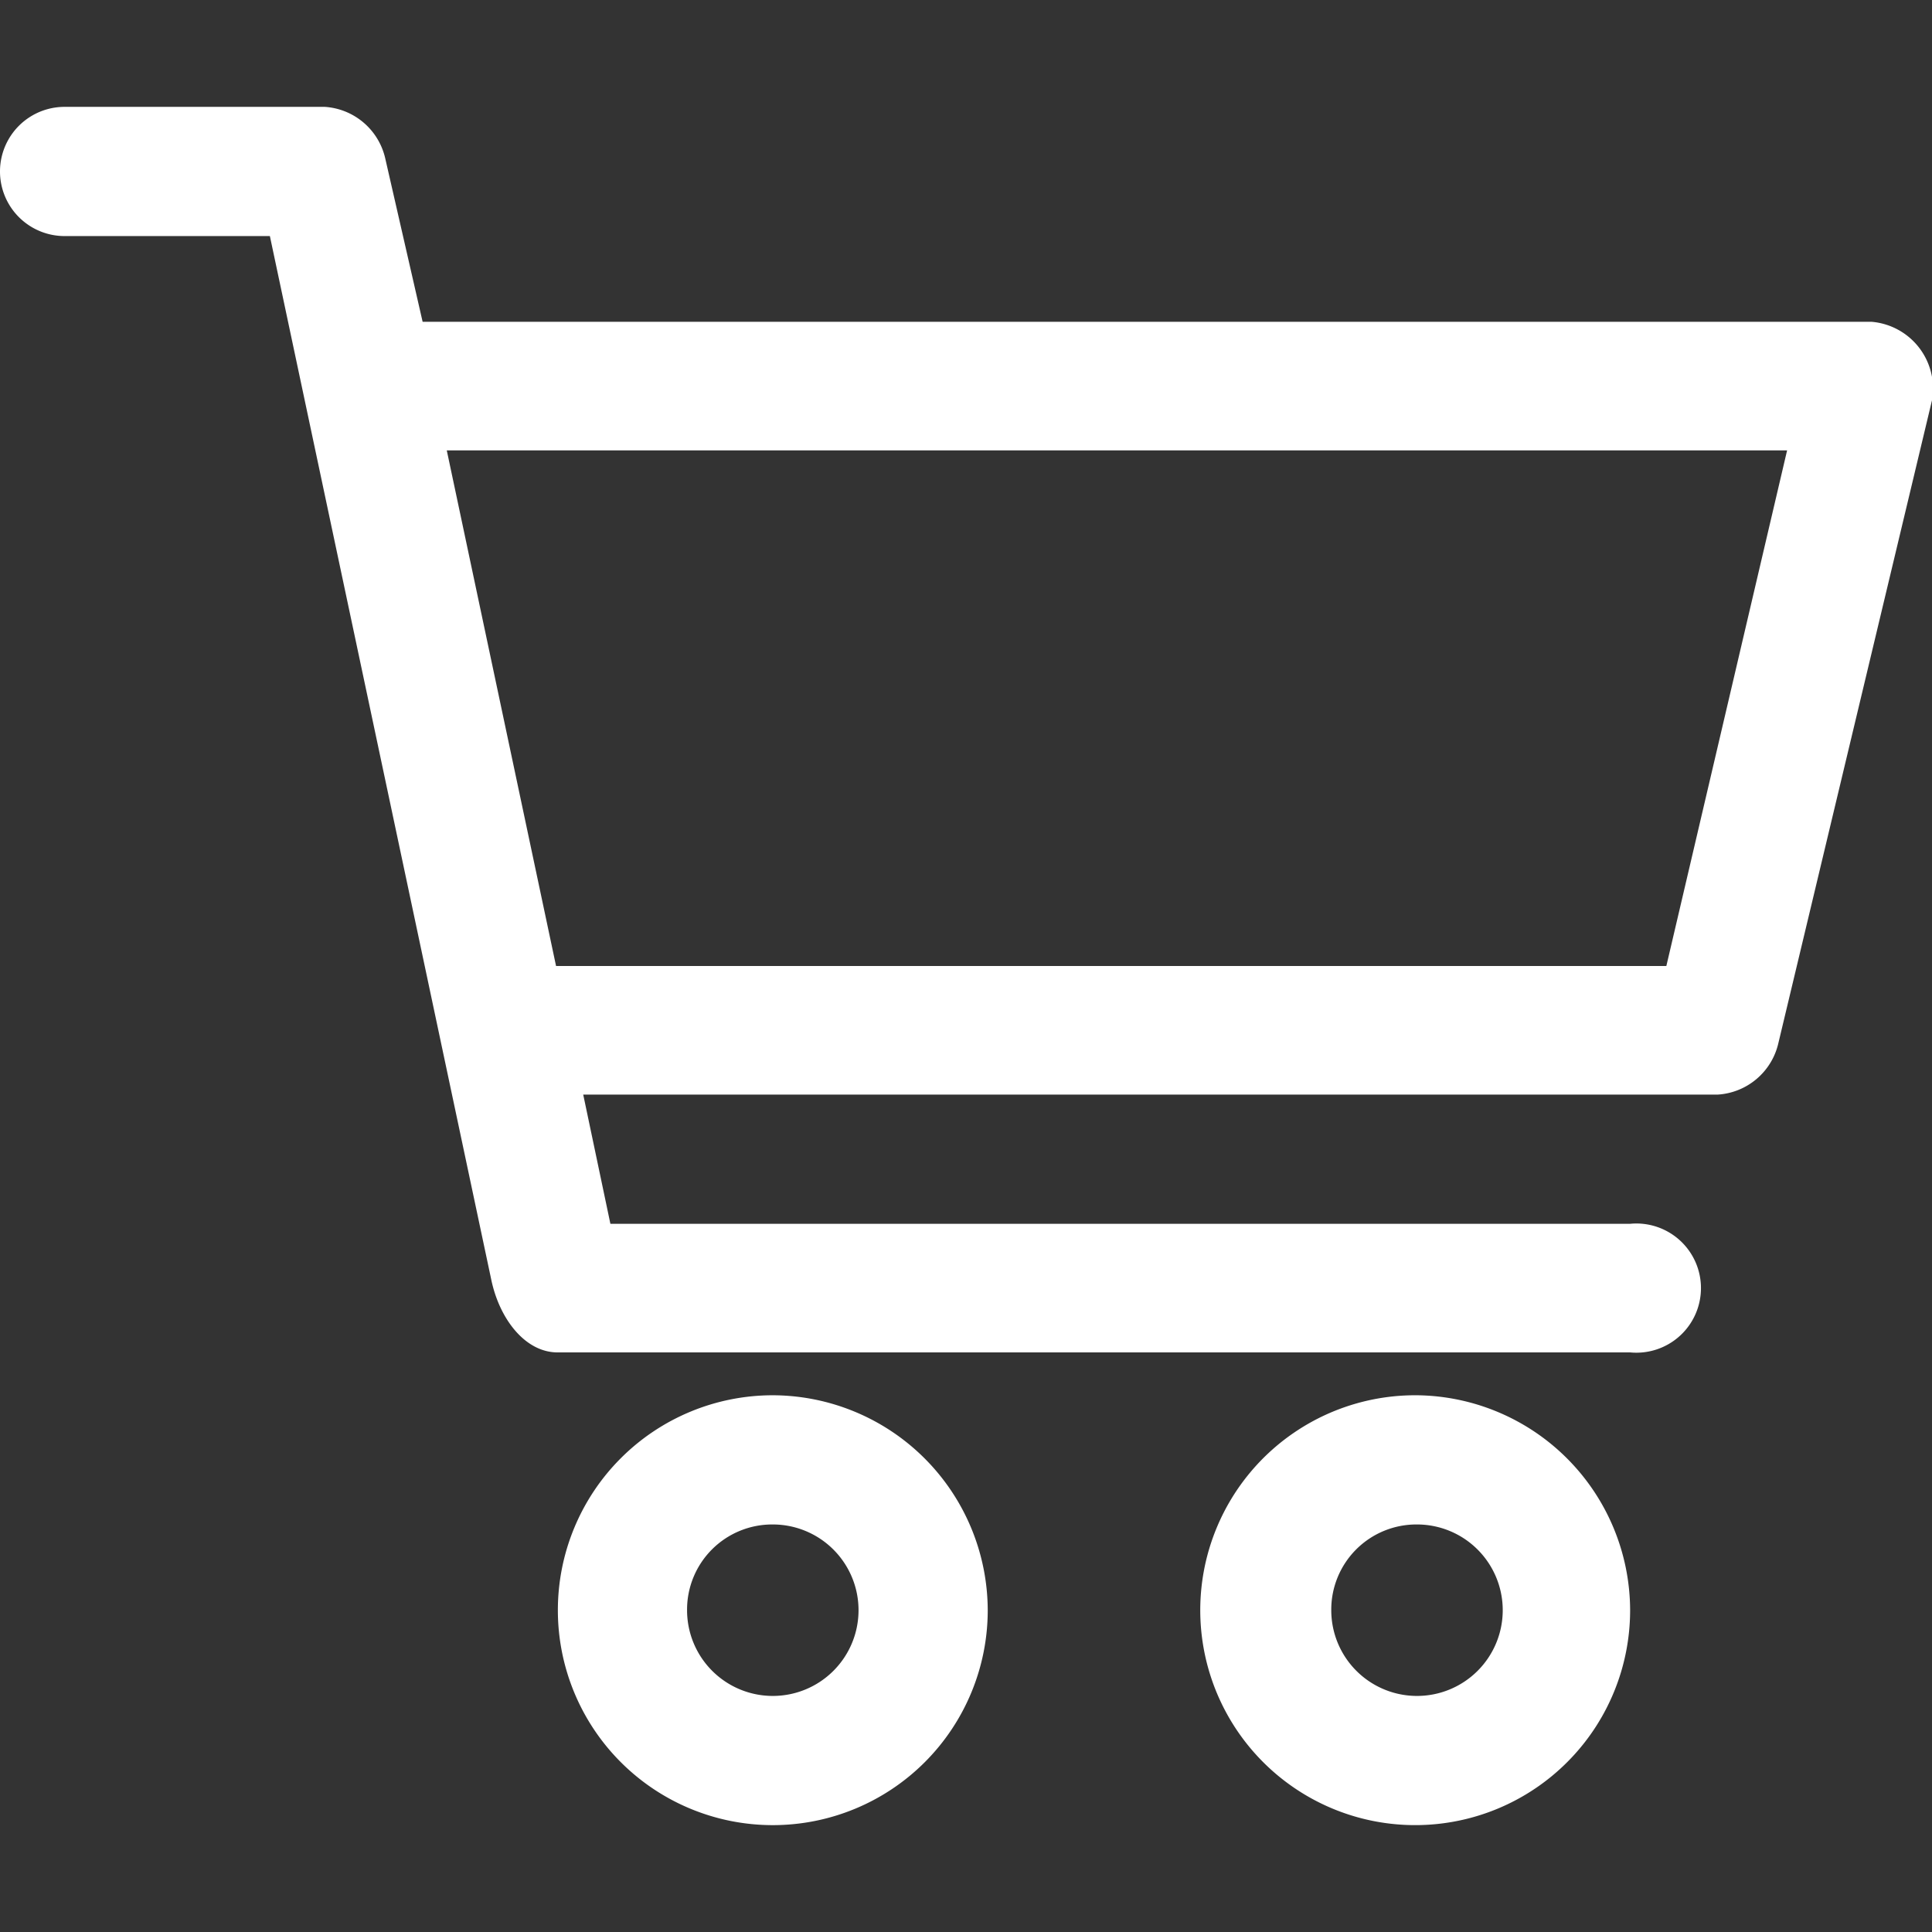
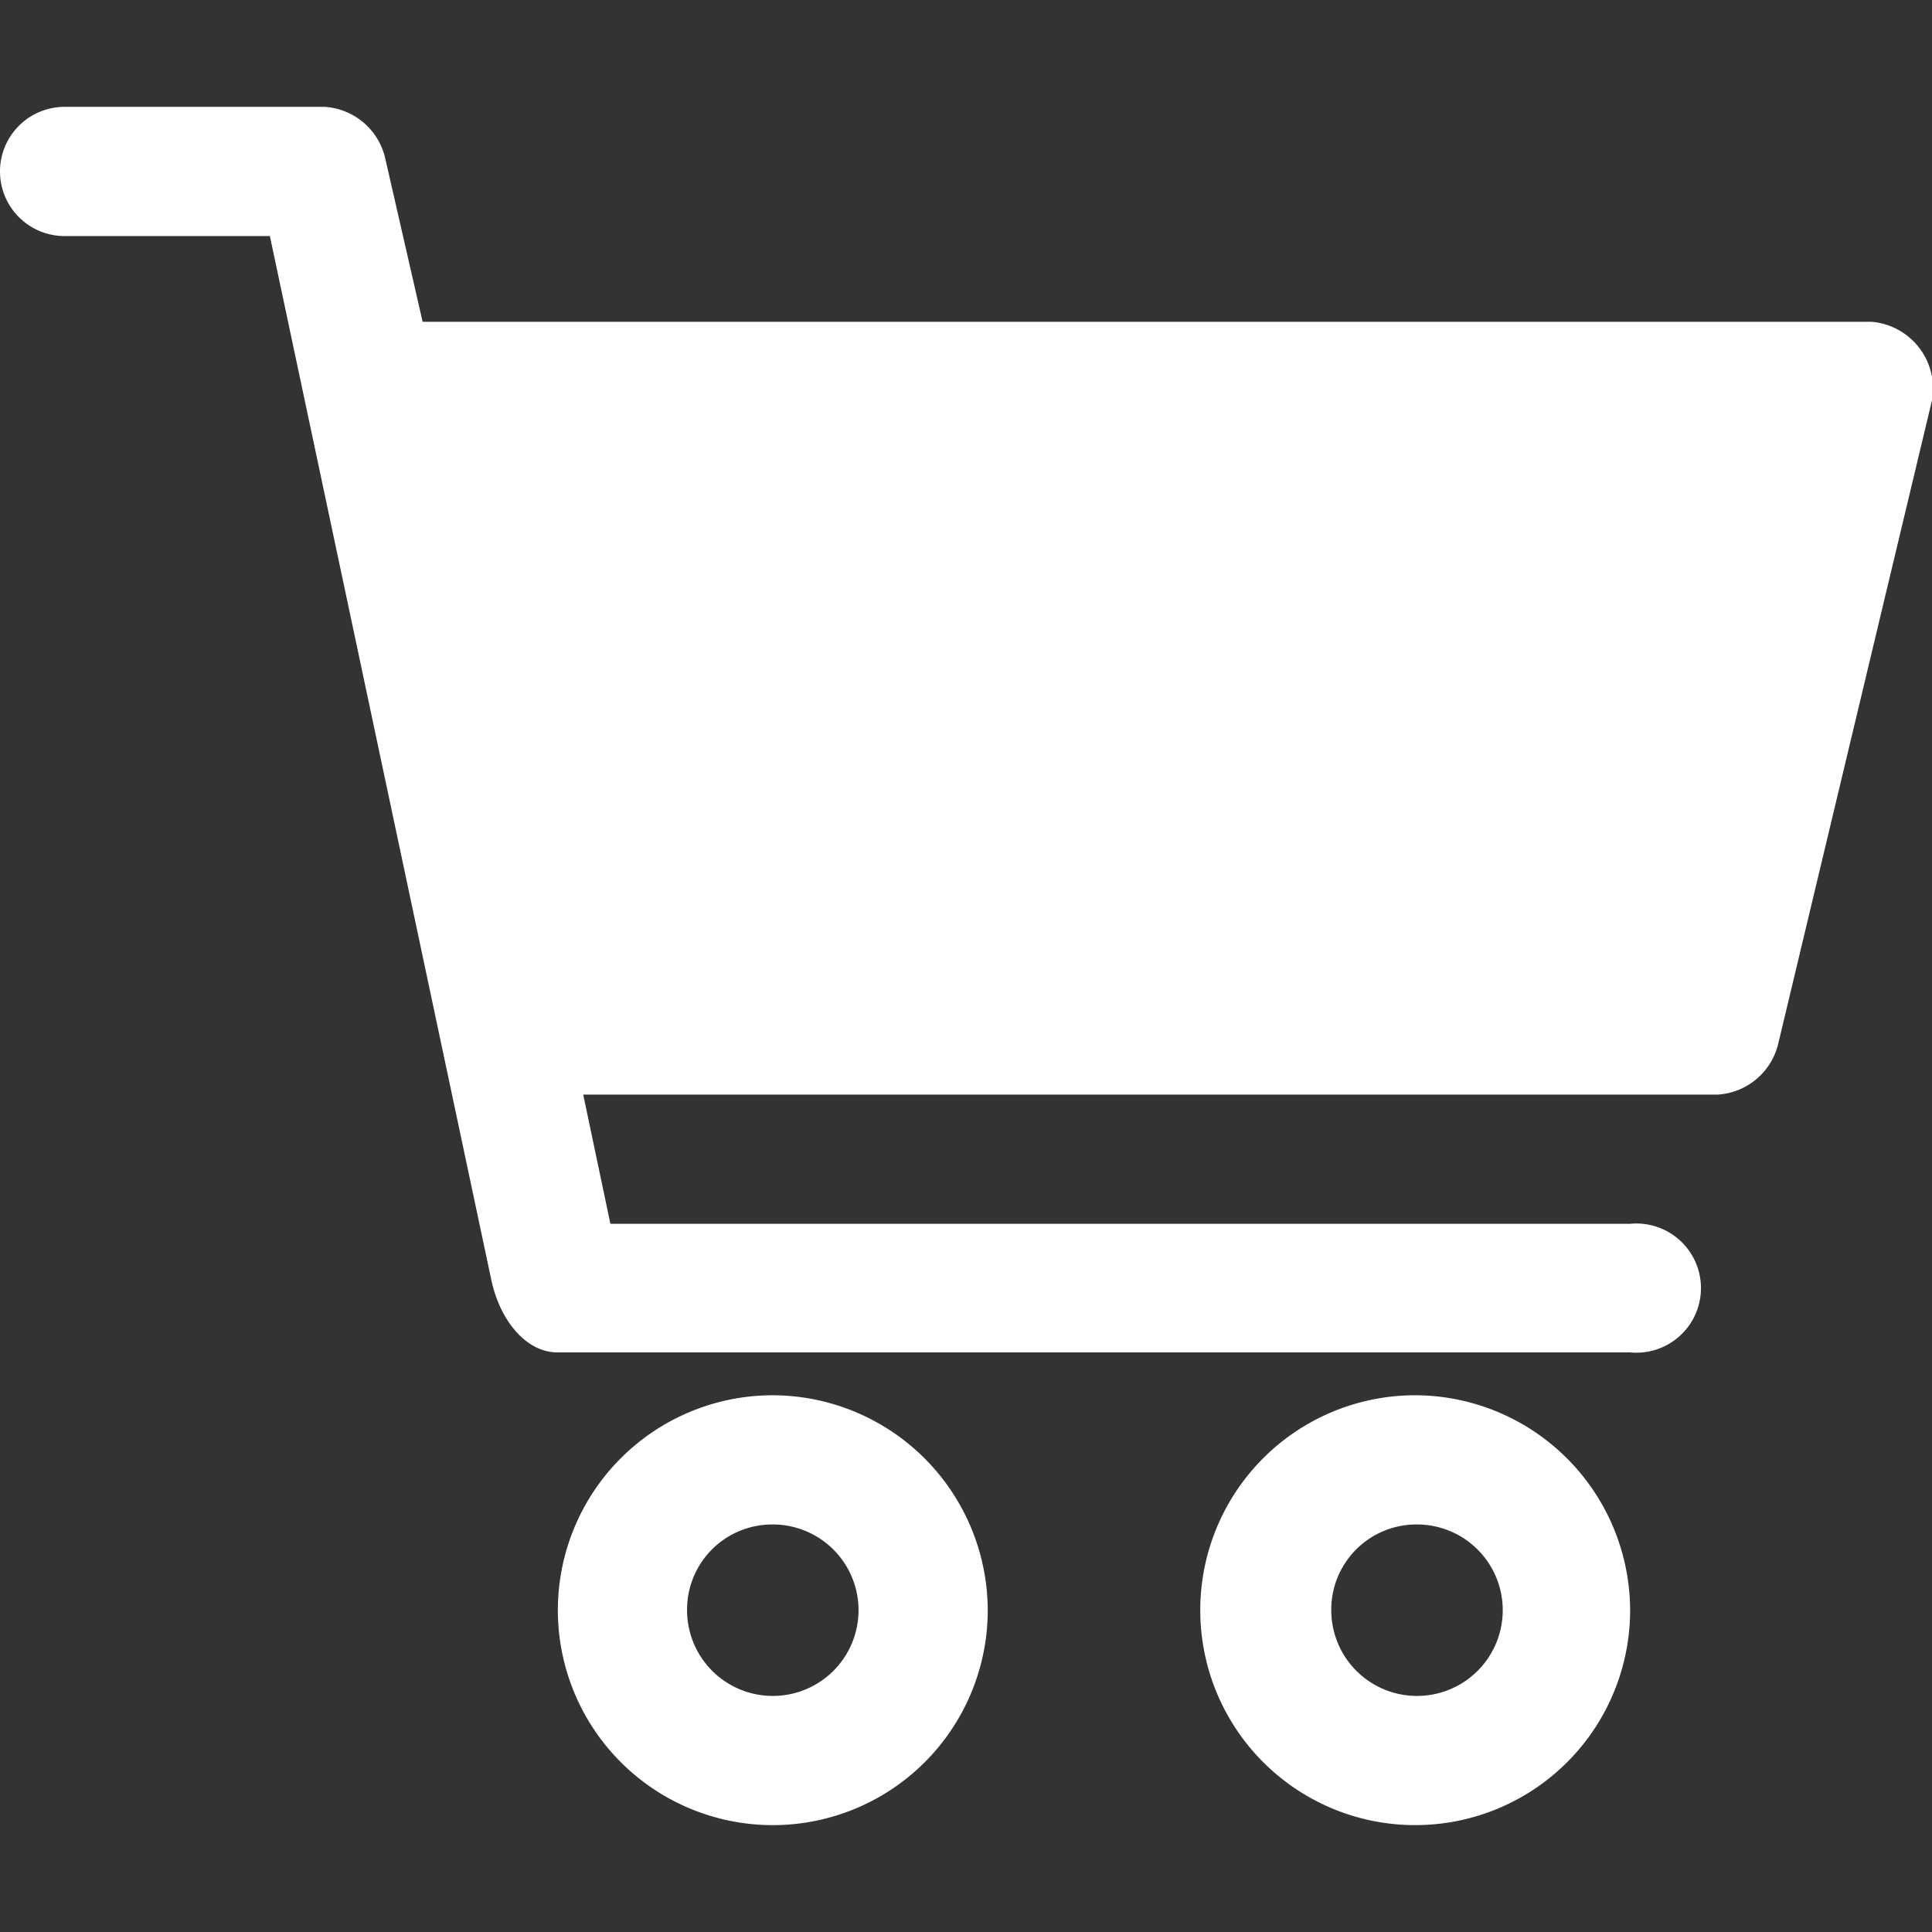
<svg xmlns="http://www.w3.org/2000/svg" id="Layer_1" data-name="Layer 1" viewBox="0 0 32 32">
  <rect x="0" y="0" width="32" height="32" fill="#333333" stroke="none" />
  <defs>
    <style>.cls-1{fill:#fff;}</style>
  </defs>
-   <path class="cls-1" d="M1.07,1.77a1.07,1.07,0,0,0,0,2.14h3.4l3.67,17.3c.14.65.57,1.2,1.11,1.19H27a1.07,1.07,0,1,0,0-2.13H10.11l-.45-2.14H28.45a1.1,1.1,0,0,0,1-.83L32,6.63a1.11,1.11,0,0,0-1-1.3H7L6.38,2.62a1.1,1.1,0,0,0-1-.85ZM7.4,7.46H29.6l-2,8.54H9.21Zm5.4,15.65a3.56,3.56,0,1,0,3.56,3.56A3.57,3.57,0,0,0,12.8,23.11Zm10.67,0A3.56,3.56,0,1,0,27,26.67,3.57,3.57,0,0,0,23.47,23.11ZM12.8,25.25a1.42,1.42,0,1,1-1.42,1.42A1.41,1.41,0,0,1,12.8,25.25Zm10.67,0a1.42,1.42,0,1,1-1.42,1.42A1.41,1.41,0,0,1,23.47,25.25Z" />
+   <path class="cls-1" d="M1.07,1.77a1.07,1.07,0,0,0,0,2.14h3.4l3.67,17.3c.14.65.57,1.2,1.11,1.19H27a1.07,1.07,0,1,0,0-2.13H10.11l-.45-2.14H28.45a1.1,1.1,0,0,0,1-.83L32,6.63a1.11,1.11,0,0,0-1-1.3H7L6.38,2.62a1.1,1.1,0,0,0-1-.85ZM7.4,7.46H29.6H9.21Zm5.4,15.65a3.56,3.56,0,1,0,3.56,3.56A3.57,3.57,0,0,0,12.8,23.11Zm10.67,0A3.56,3.56,0,1,0,27,26.67,3.57,3.57,0,0,0,23.47,23.11ZM12.8,25.25a1.42,1.42,0,1,1-1.42,1.42A1.41,1.41,0,0,1,12.8,25.25Zm10.67,0a1.42,1.42,0,1,1-1.42,1.42A1.41,1.41,0,0,1,23.47,25.25Z" />
</svg>